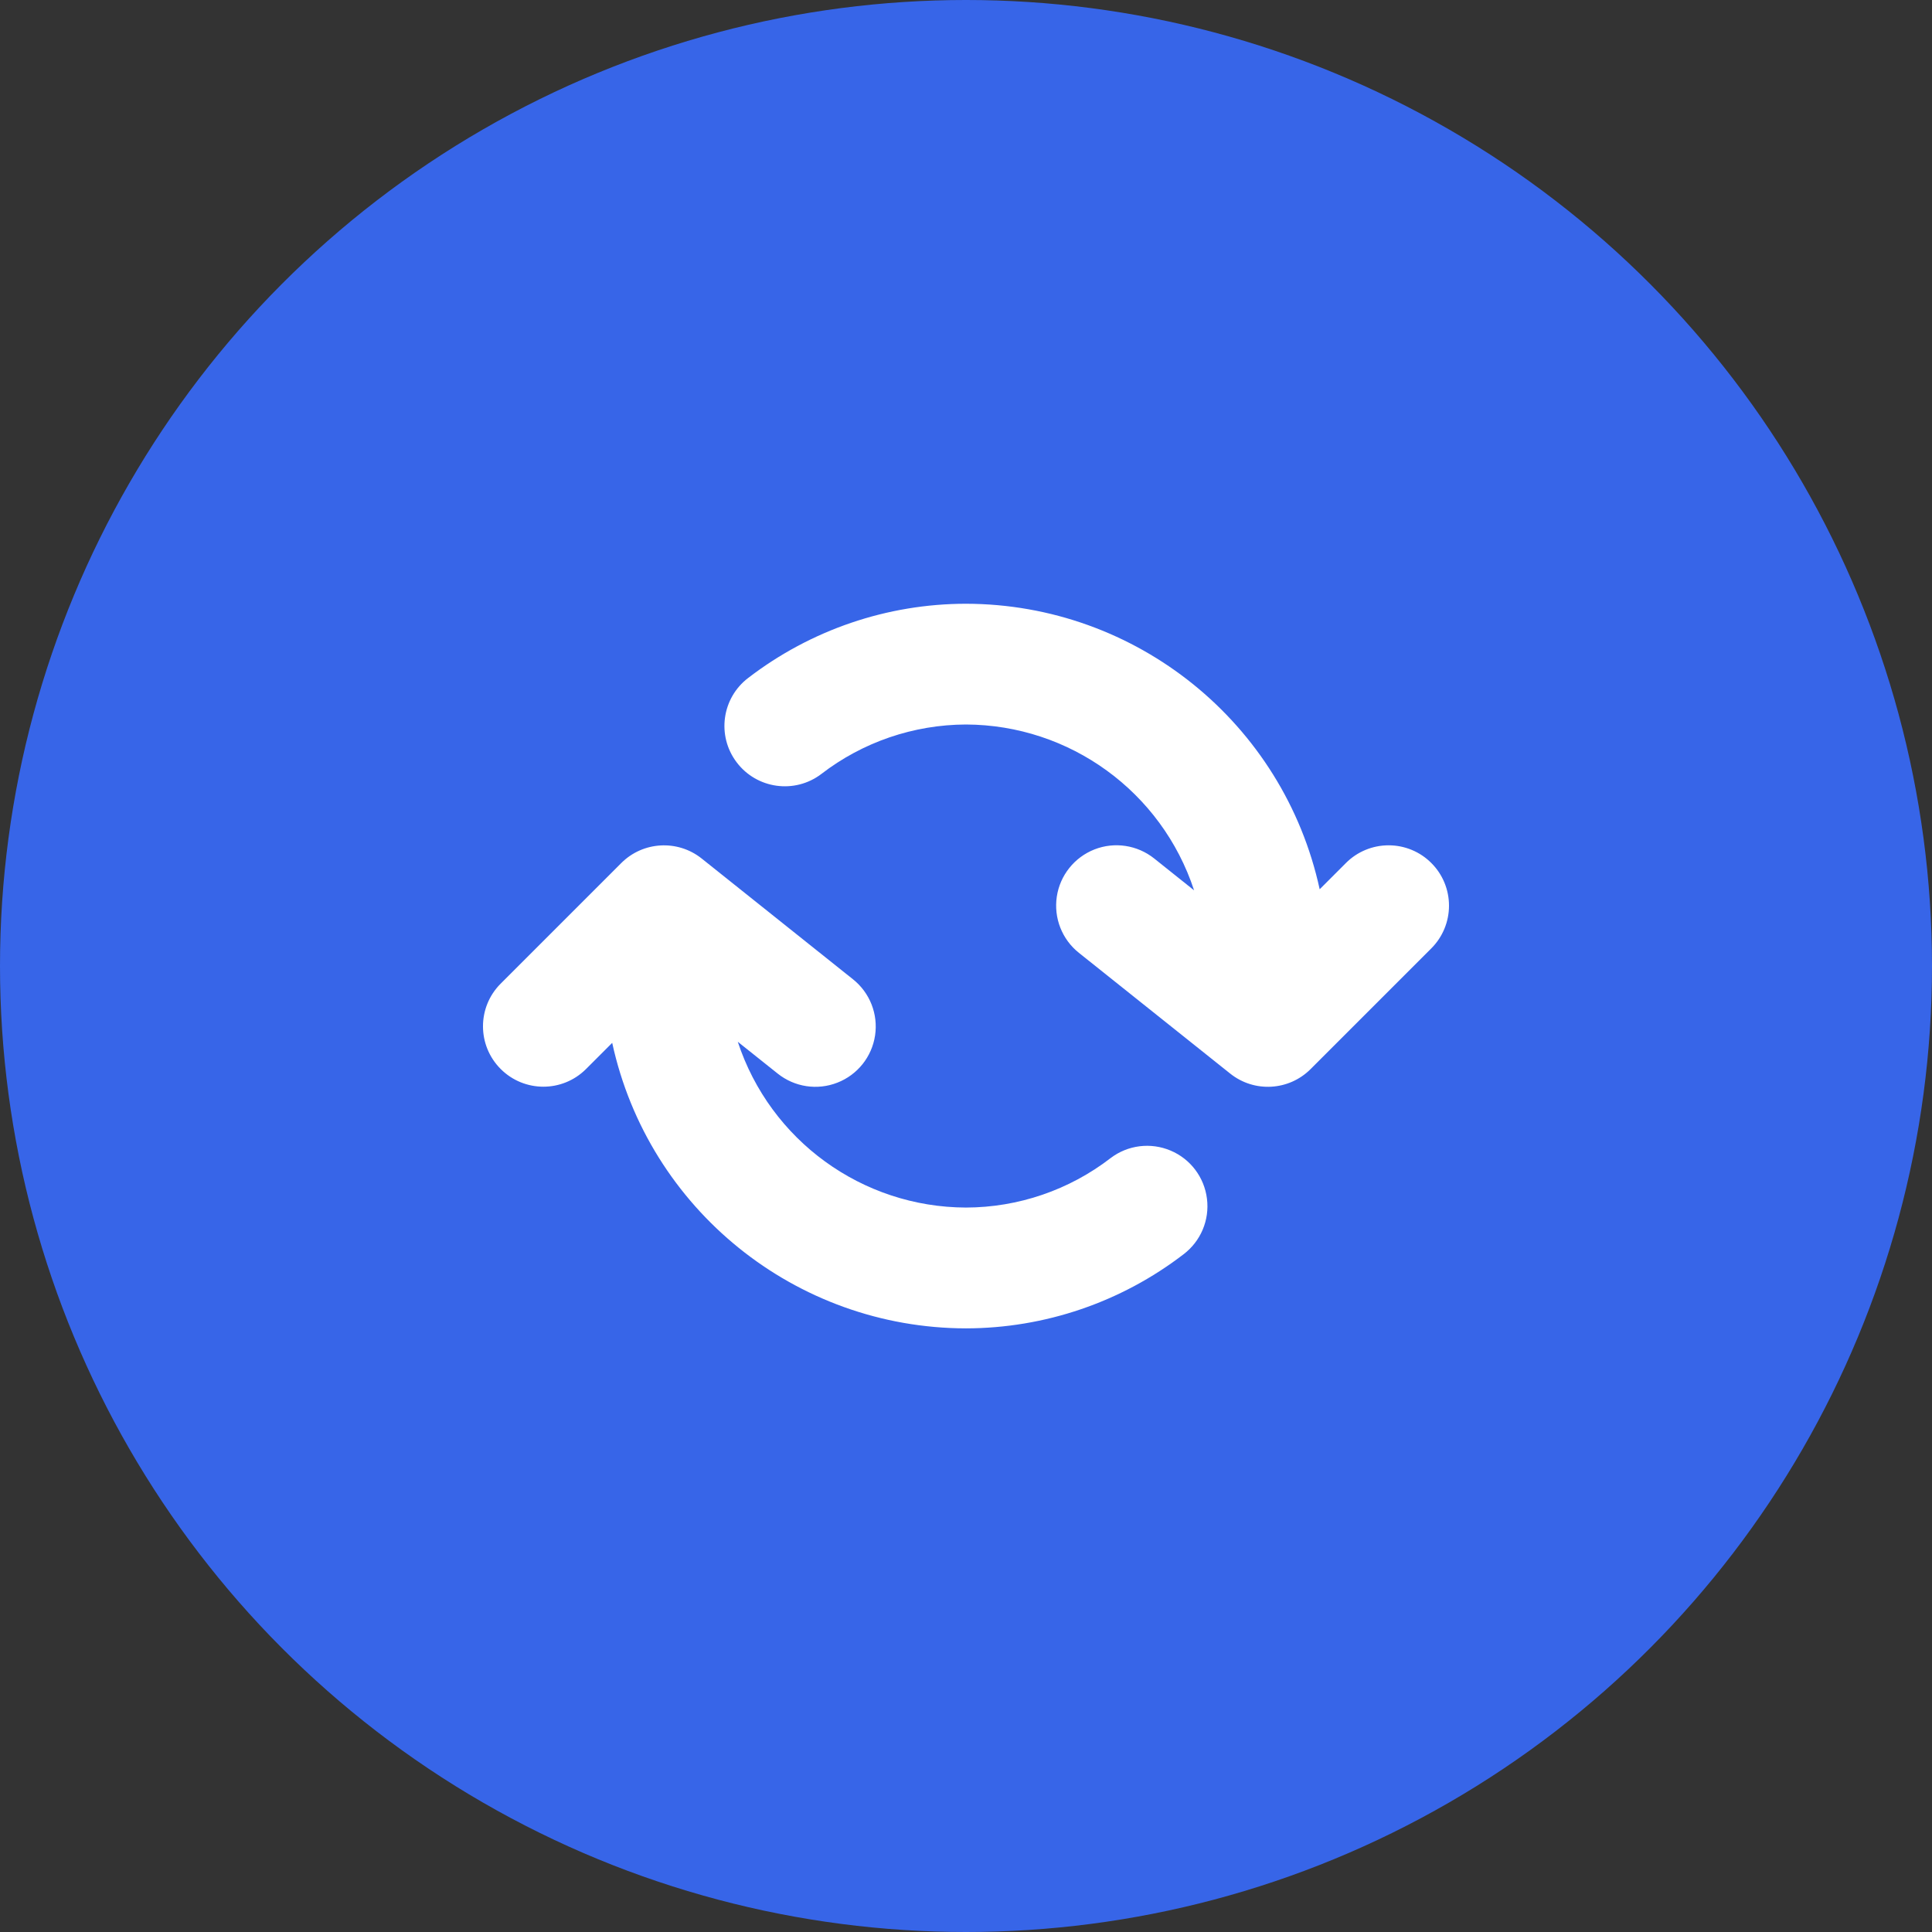
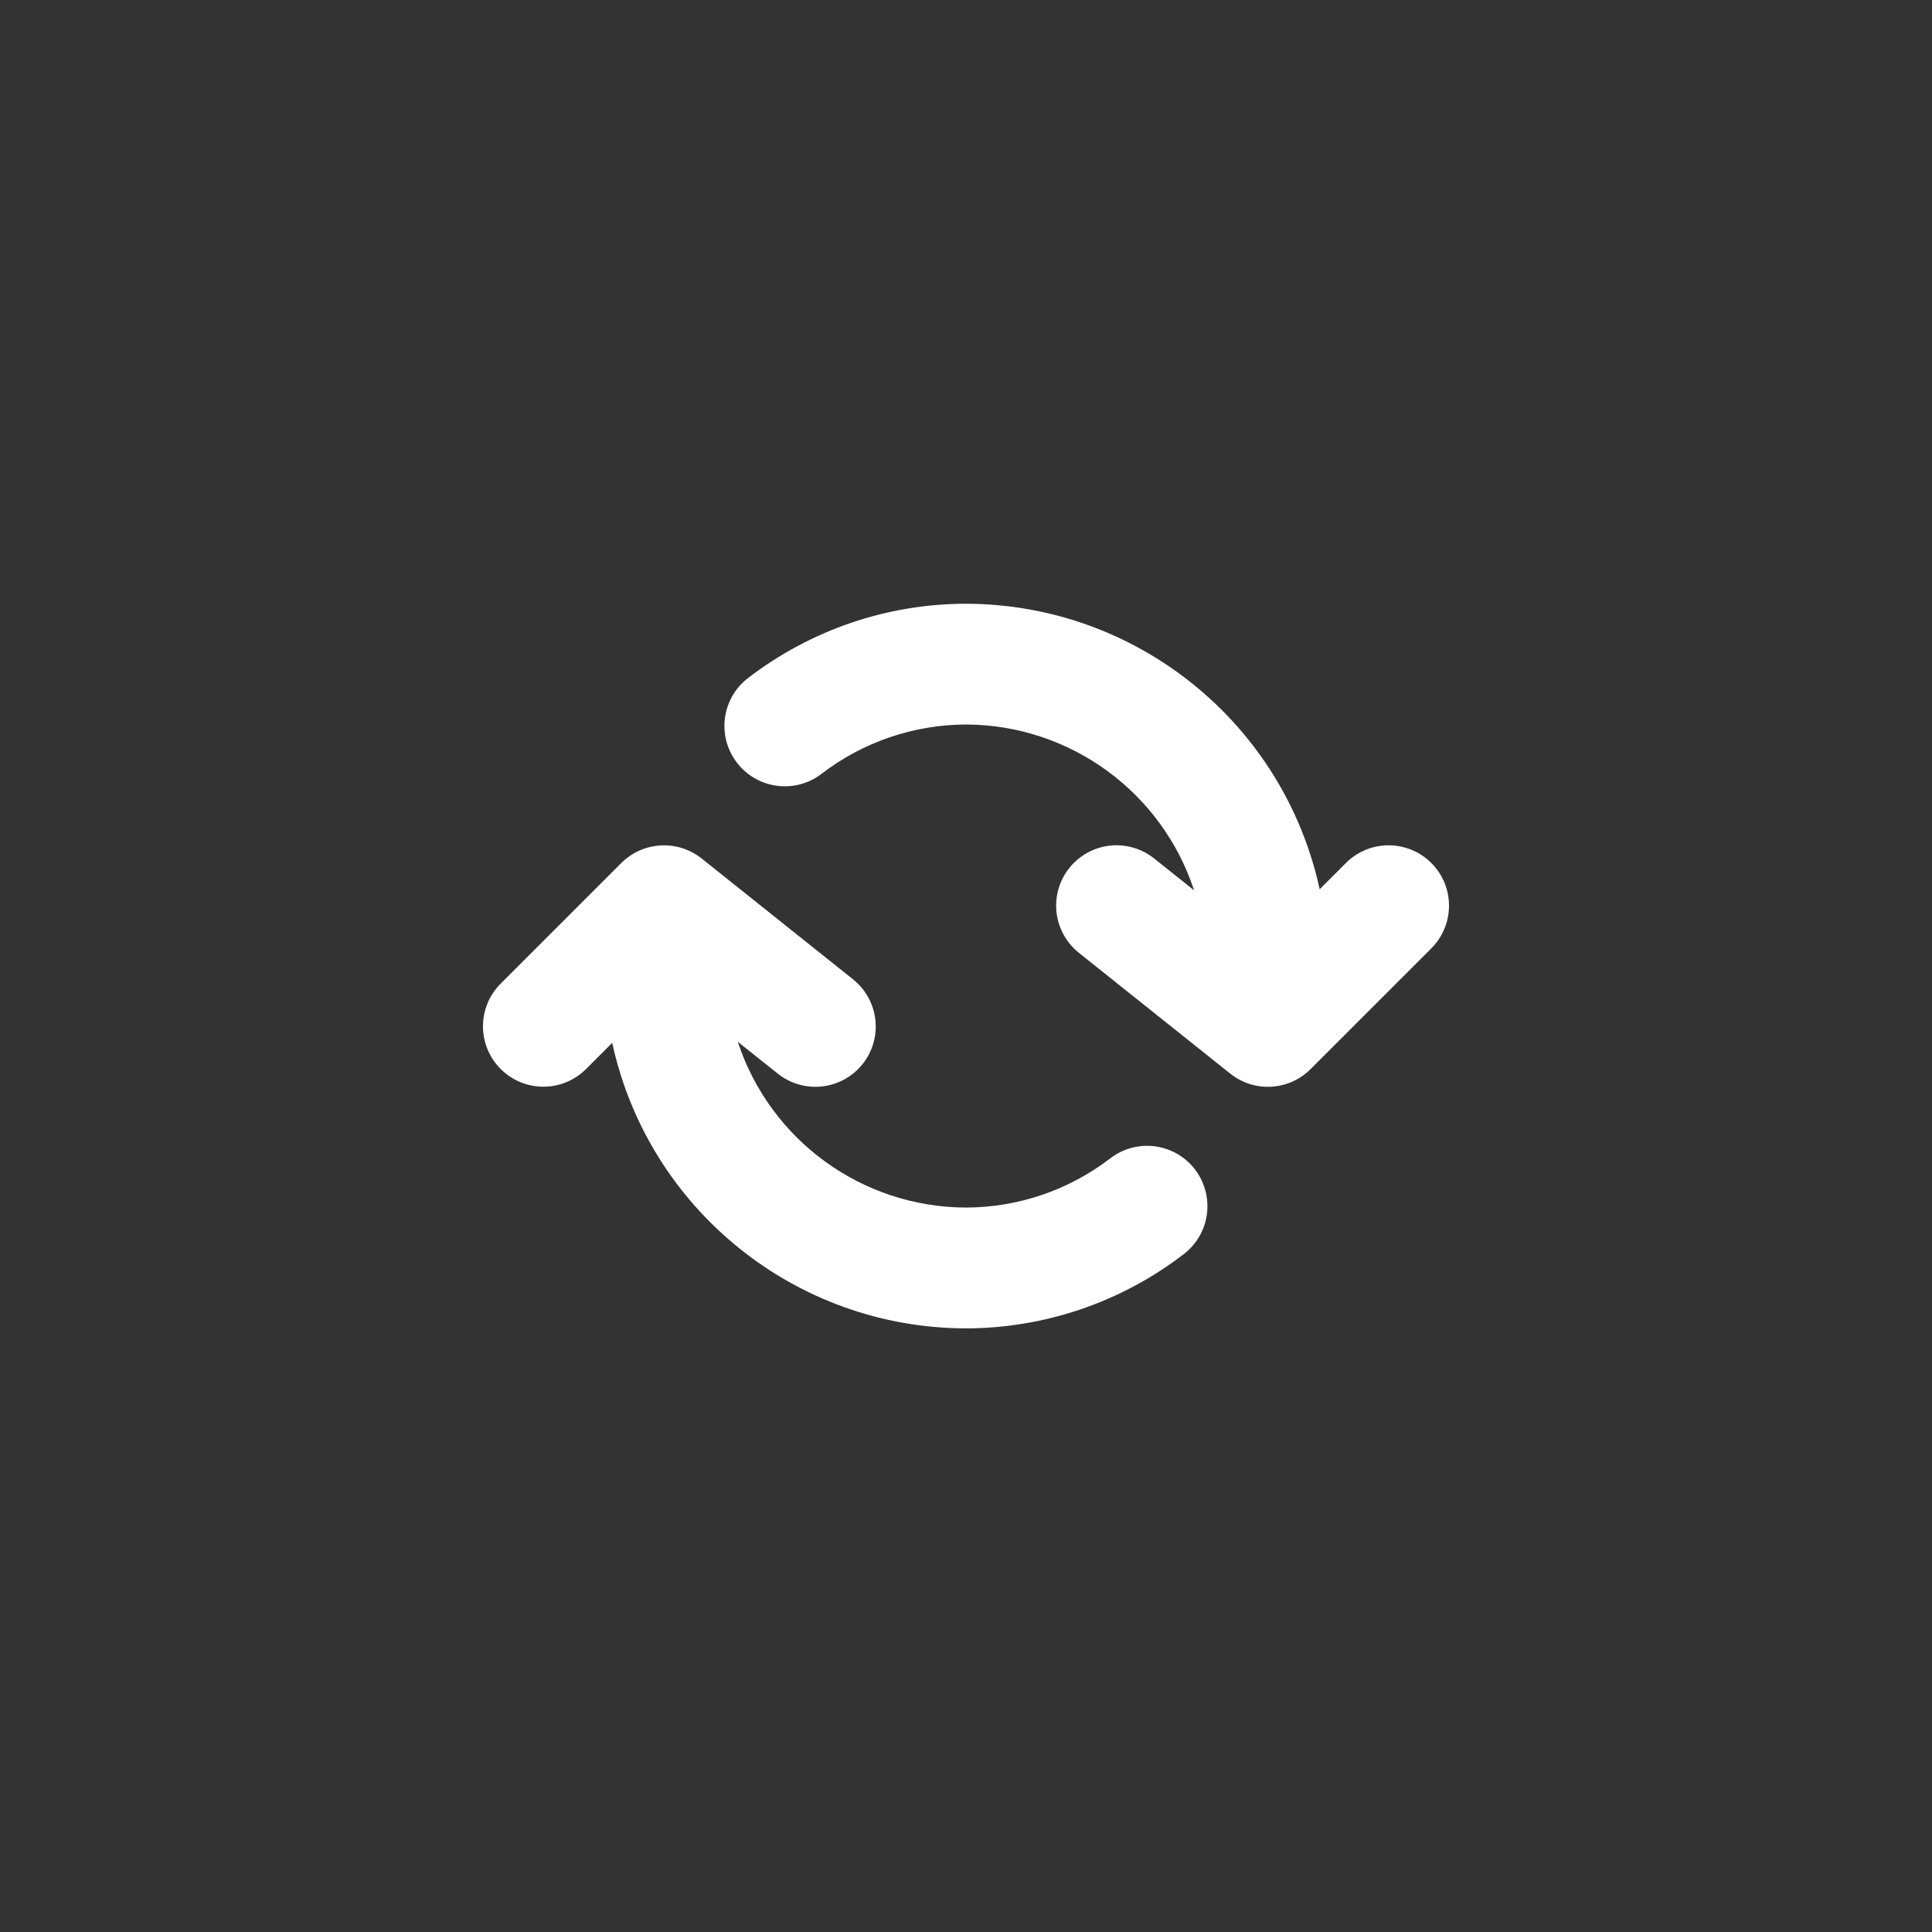
<svg xmlns="http://www.w3.org/2000/svg" width="32px" height="32px" viewBox="0 0 32 32" version="1.1">
  <rect x="0" y="0" width="32" height="32" fill="#333333" stroke="none" />
  <title>Group 26</title>
  <g id="Final" stroke="none" stroke-width="1" fill="none" fill-rule="evenodd">
    <g id="Login---Prepaid-Card-Ichoose-Option-2" transform="translate(-114, -2117)">
      <g id="Group" transform="translate(114, 1581)">
        <g id="Group-31" transform="translate(0, 205)">
          <g id="Group-26" transform="translate(0, 331)">
            <g id="Oval-Copy-8" fill="#3765E8">
-               <circle id="Oval-Copy-4" cx="16" cy="16" r="16" />
-             </g>
+               </g>
            <path d="M10.291,14.294 C10.651,13.935 11.223,13.903 11.621,14.219 L11.621,14.219 L14.128,16.22 C14.407,16.442 14.547,16.797 14.494,17.15 C14.441,17.504 14.203,17.802 13.87,17.932 C13.537,18.063 13.16,18.005 12.881,17.782 L12.881,17.782 L12.22,17.255 C12.757,18.889 14.279,19.995 15.999,20.001 C16.866,19.999 17.709,19.711 18.396,19.181 C18.68,18.965 19.059,18.918 19.388,19.057 C19.717,19.195 19.947,19.499 19.991,19.854 C20.036,20.208 19.888,20.559 19.603,20.775 C18.569,21.569 17.303,22 15.999,22.002 C13.178,21.997 10.74,20.029 10.14,17.273 L10.14,17.273 L9.705,17.708 C9.314,18.097 8.683,18.096 8.293,17.706 C7.903,17.316 7.902,16.685 8.291,16.294 L8.291,16.294 Z M15.999,10 C18.82,10.005 21.258,11.972 21.858,14.729 L21.858,14.729 L22.293,14.294 C22.48,14.106 22.735,14.001 23,14.001 C23.265,14.001 23.52,14.106 23.707,14.294 C23.895,14.481 24,14.735 24,15.001 C24,15.266 23.895,15.52 23.707,15.708 L23.707,15.708 L21.707,17.708 C21.347,18.068 20.774,18.1 20.376,17.782 L20.376,17.782 L17.87,15.782 C17.591,15.56 17.451,15.205 17.504,14.851 C17.557,14.498 17.795,14.2 18.128,14.069 C18.46,13.939 18.837,13.996 19.117,14.219 L19.117,14.219 L19.778,14.747 C19.241,13.113 17.719,12.006 15.999,12 C15.132,12.003 14.289,12.291 13.602,12.821 C13.162,13.154 12.535,13.067 12.202,12.627 C11.868,12.187 11.955,11.56 12.395,11.227 C13.429,10.433 14.695,10.001 15.999,10 Z" id="Combined-Shape" fill="#FFFFFF" fill-rule="nonzero" />
          </g>
        </g>
      </g>
    </g>
  </g>
</svg>